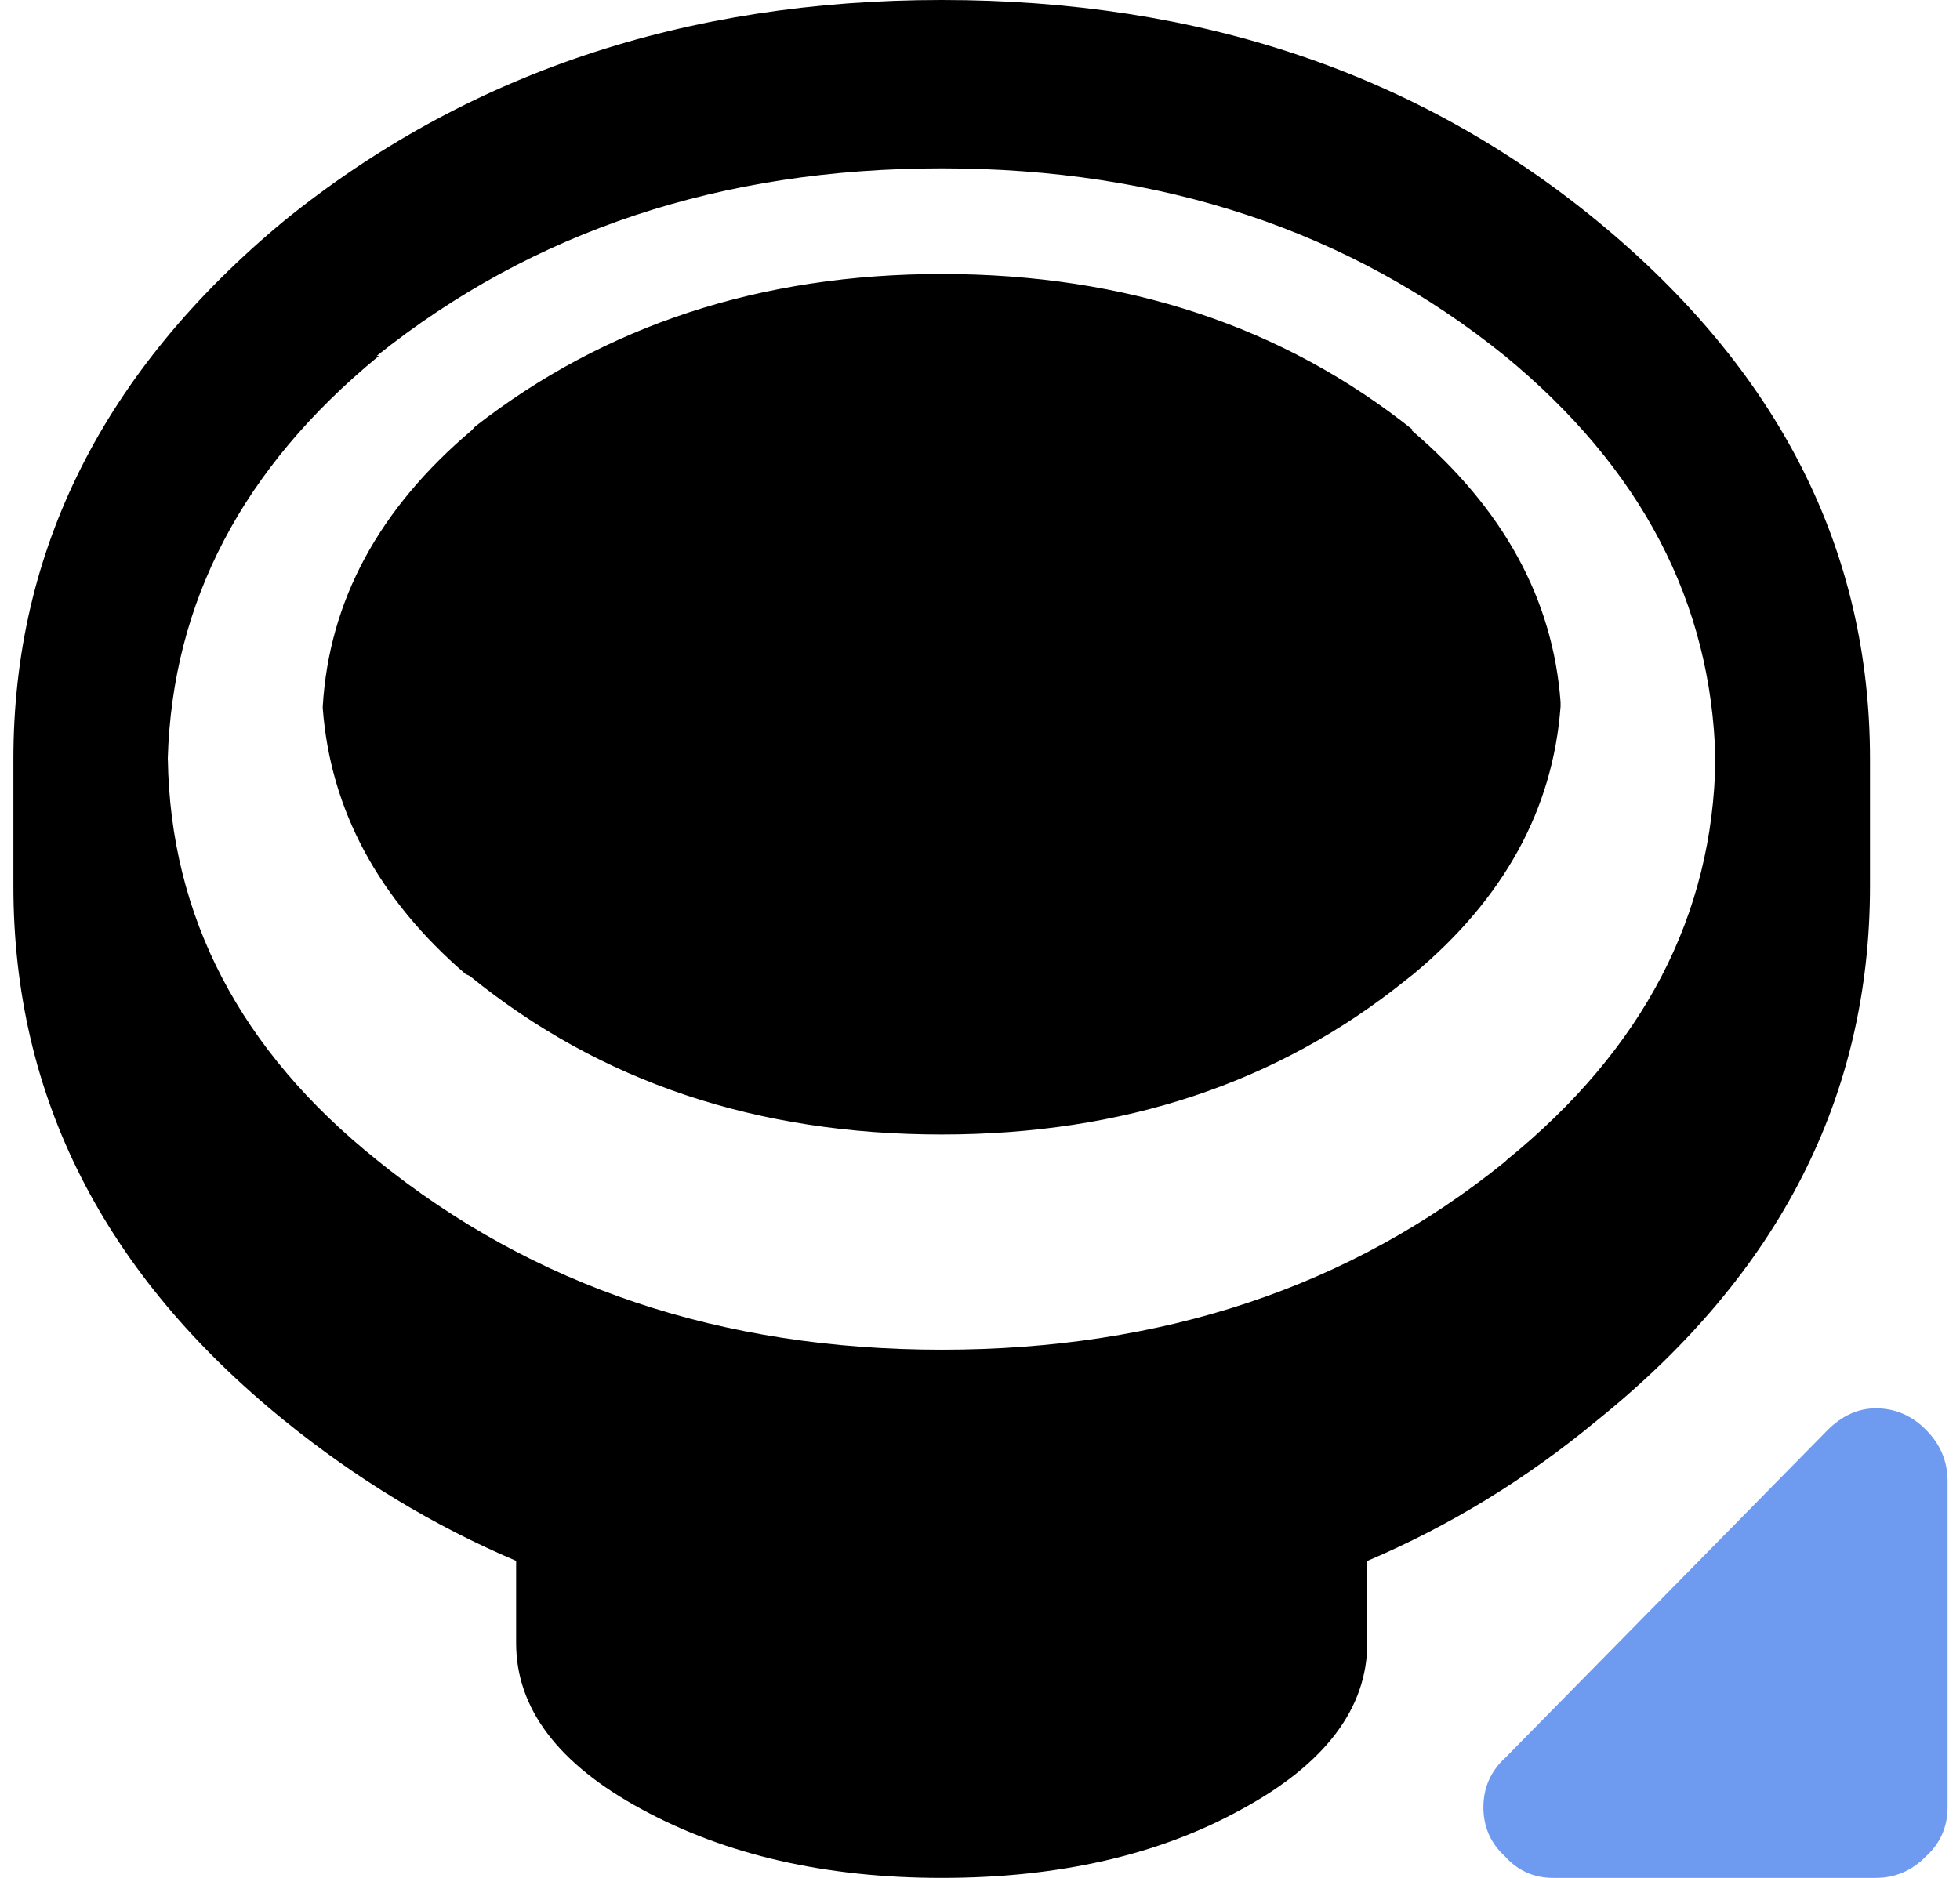
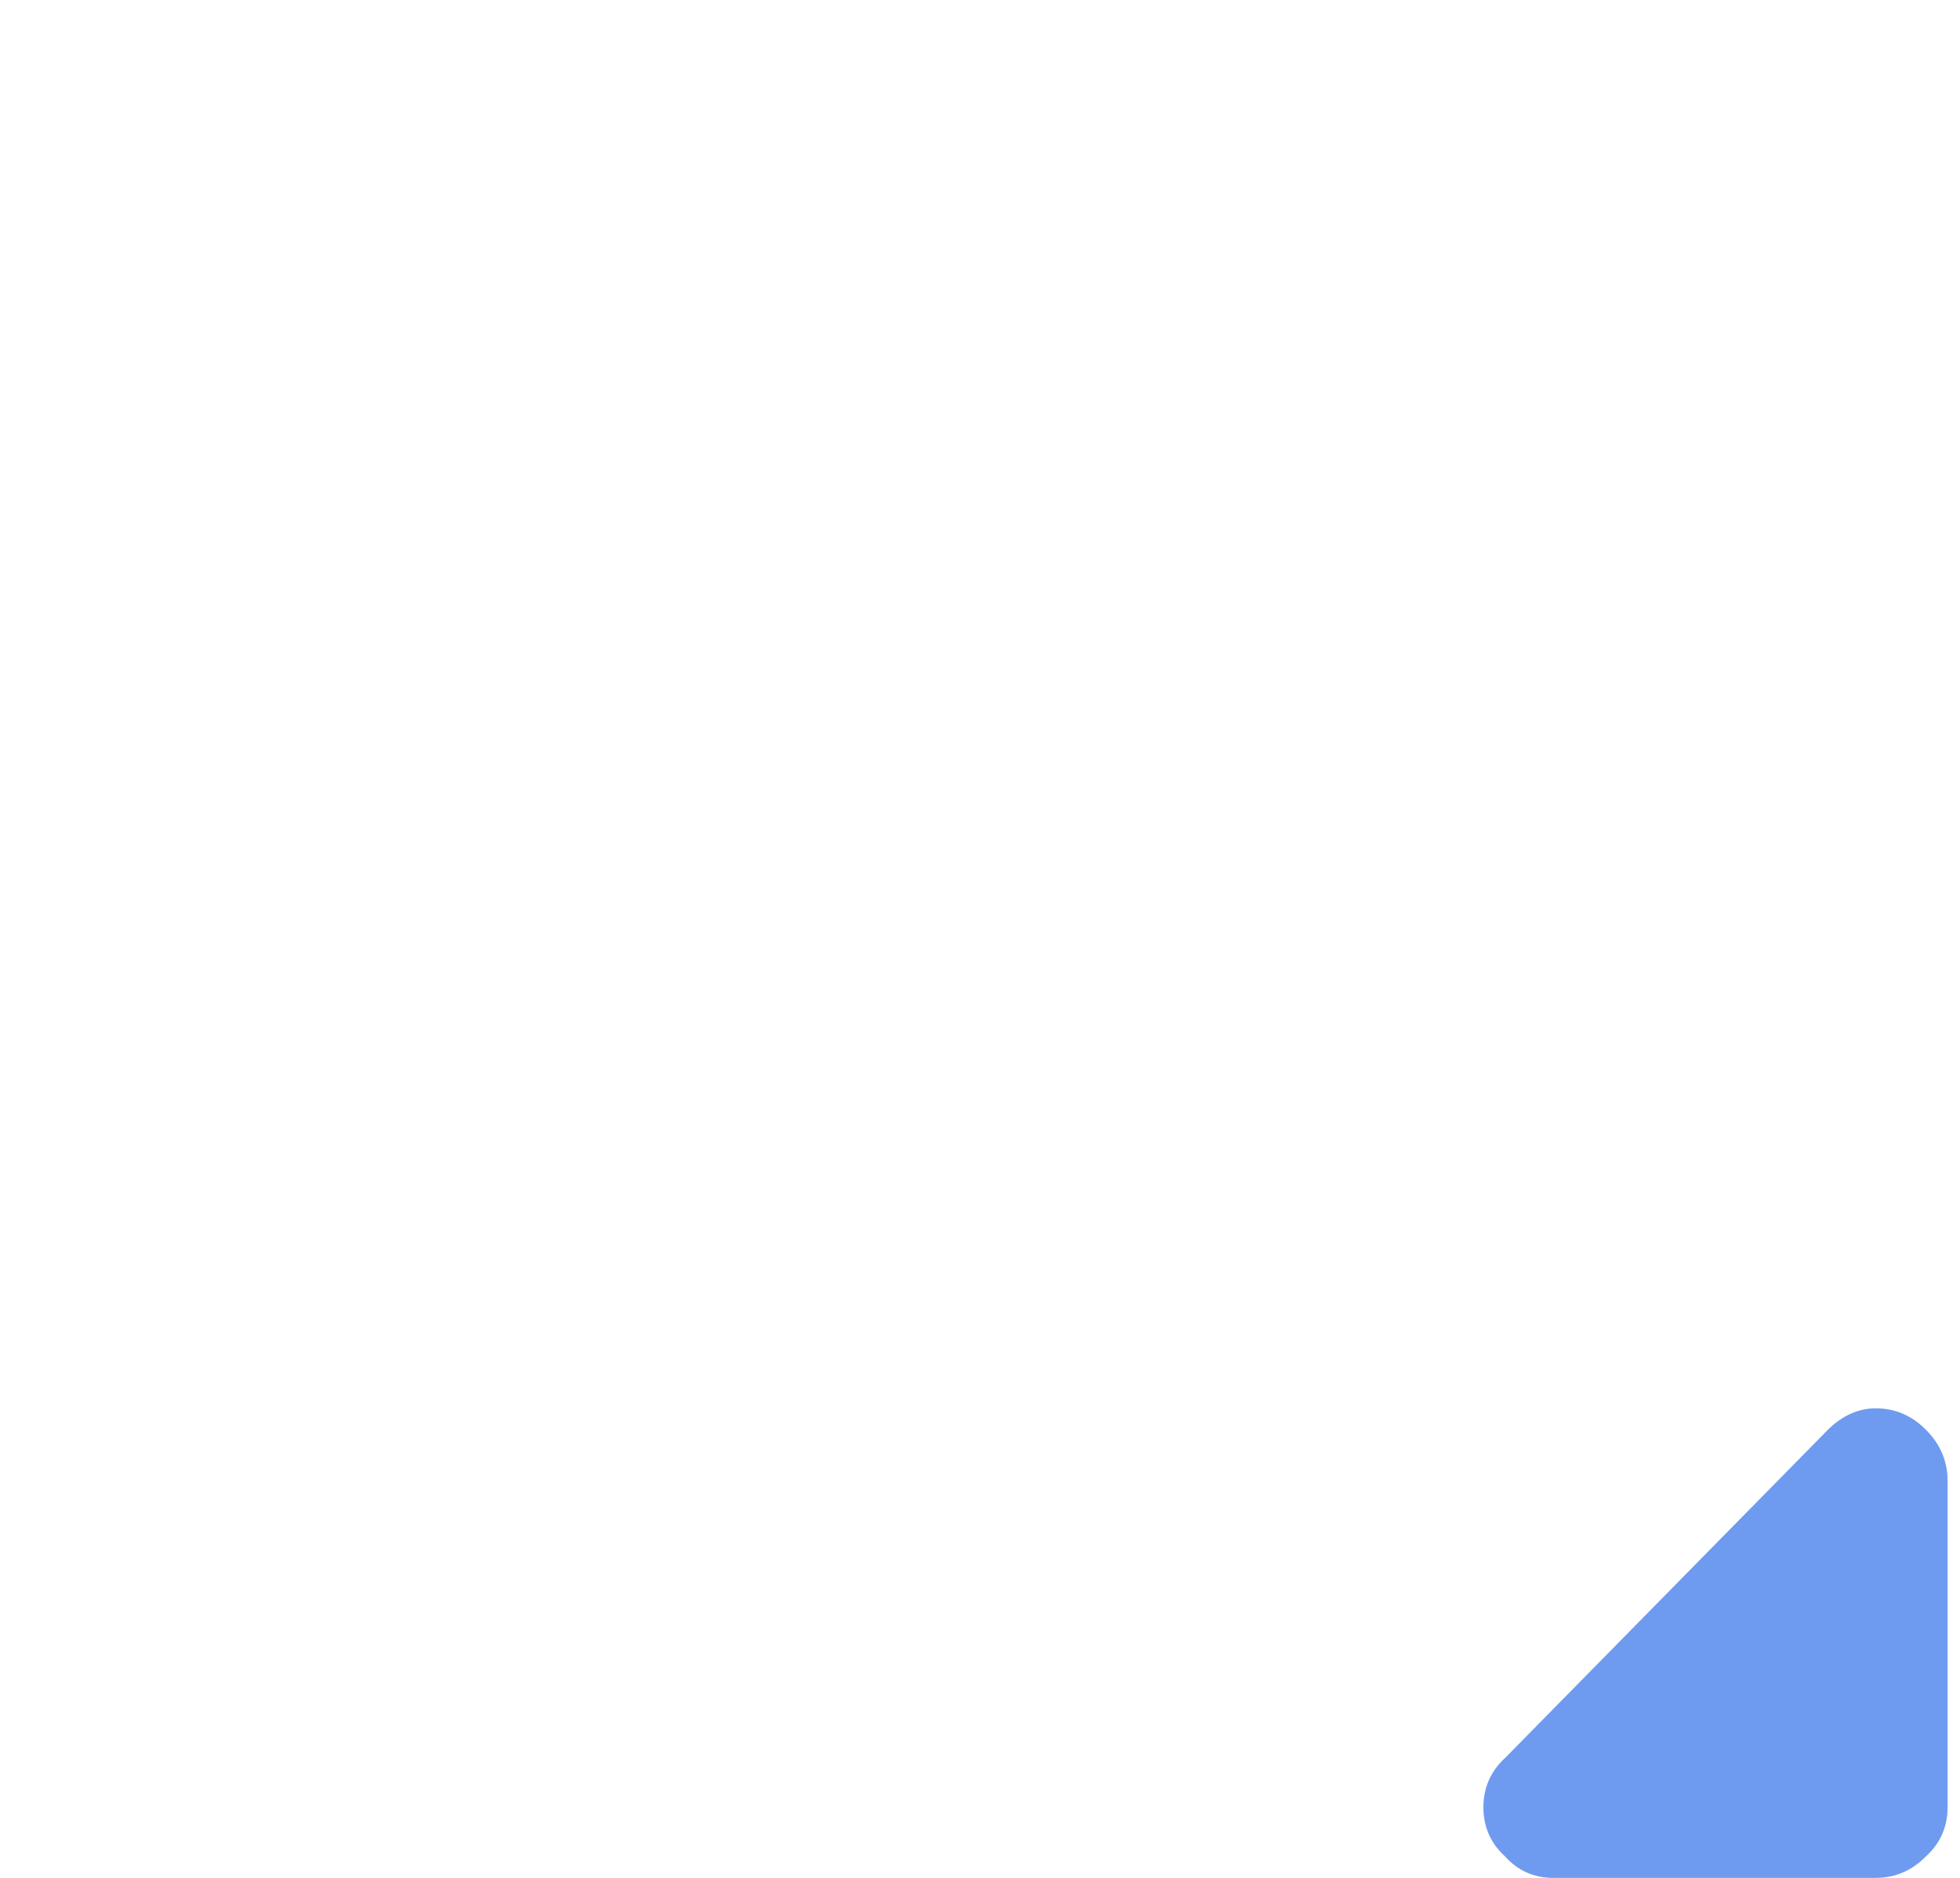
<svg xmlns="http://www.w3.org/2000/svg" width="24" height="23">
-   <path d="M17.285 5.27c1.125.961 1.73 2.066 1.824 3.328v.055c-.094 1.262-.695 2.355-1.801 3.277l-.094.074c-1.566 1.262-3.457 1.891-5.684 1.891-2.262 0-4.184-.645-5.777-1.941l-.051-.023c-1.07-.922-1.656-2.012-1.75-3.258v-.02c.078-1.297.688-2.422 1.824-3.383l.043-.047c1.594-1.242 3.5-1.867 5.711-1.867 2.258 0 4.184.641 5.777 1.914h-.023M16.742 20.125c0 .797-.516 1.48-1.539 2.035C14.191 22.719 12.969 23 11.531 23c-1.422 0-2.645-.281-3.672-.84-1.027-.555-1.539-1.238-1.539-2.035v-1.008c-1.012-.43-1.957-1.004-2.844-1.723-2.207-1.793-3.312-3.965-3.312-6.543V9.297c0-2.559 1.105-4.758 3.312-6.59C5.703.902 8.391 0 11.531 0c3.16 0 5.832.902 8.027 2.707 2.227 1.832 3.34 4.031 3.34 6.59v1.555c0 2.578-1.113 4.75-3.34 6.543-.867.719-1.805 1.293-2.816 1.723V20.125M2.055 9.297c.031 1.934.887 3.57 2.559 4.91 1.914 1.551 4.219 2.324 6.918 2.324 2.699 0 5-.766 6.895-2.301l.023-.023c1.672-1.359 2.527-2.996 2.555-4.91-.047-1.918-.906-3.562-2.578-4.938C16.531 2.828 14.23 2.062 11.531 2.062c-2.699 0-5.004.766-6.918 2.297h.027c-1.676 1.375-2.531 3.02-2.586 4.938" fill="currentColor" />
  <path d="m18.426 21.535 3.953-4.02c.176-.176.375-.266.59-.266.238 0 .445.09.617.266.172.172.262.383.262.621v4c0 .238-.09.441-.262.598-.172.176-.379.266-.617.266h-3.953c-.234 0-.434-.09-.59-.266-.172-.156-.262-.359-.262-.598 0-.242.09-.441.262-.602" fill="#6e9bef" />
</svg>